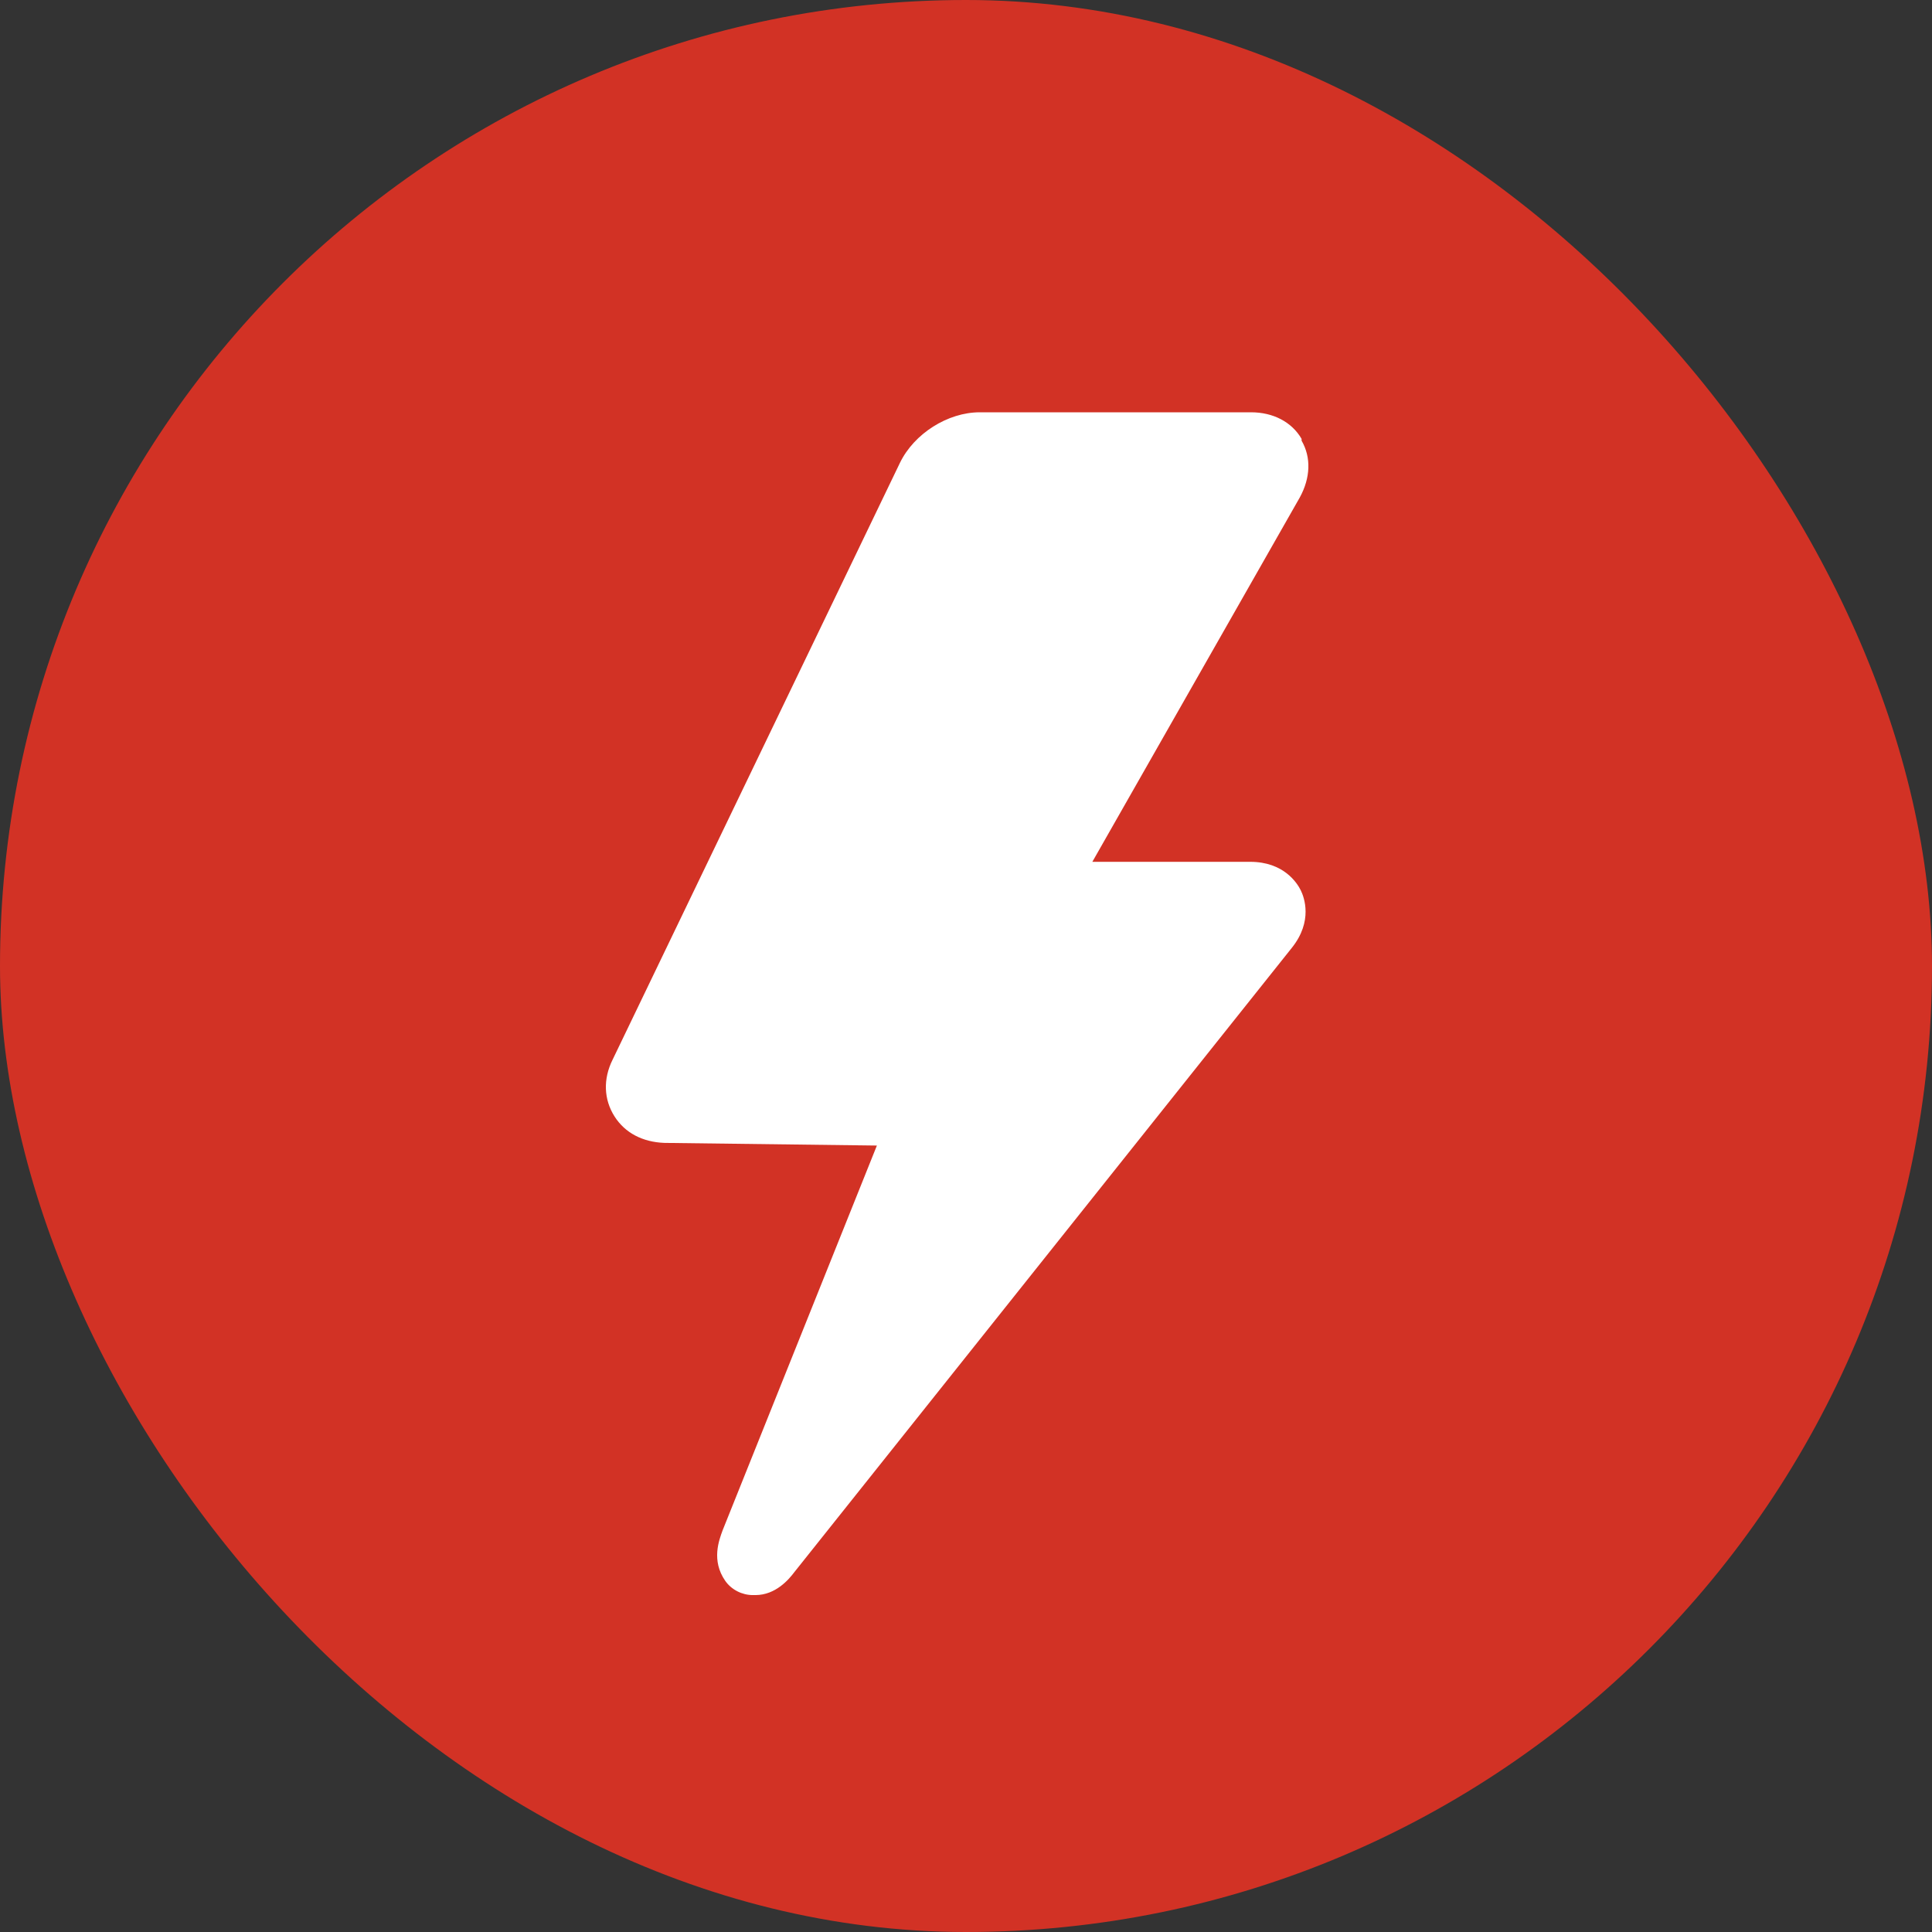
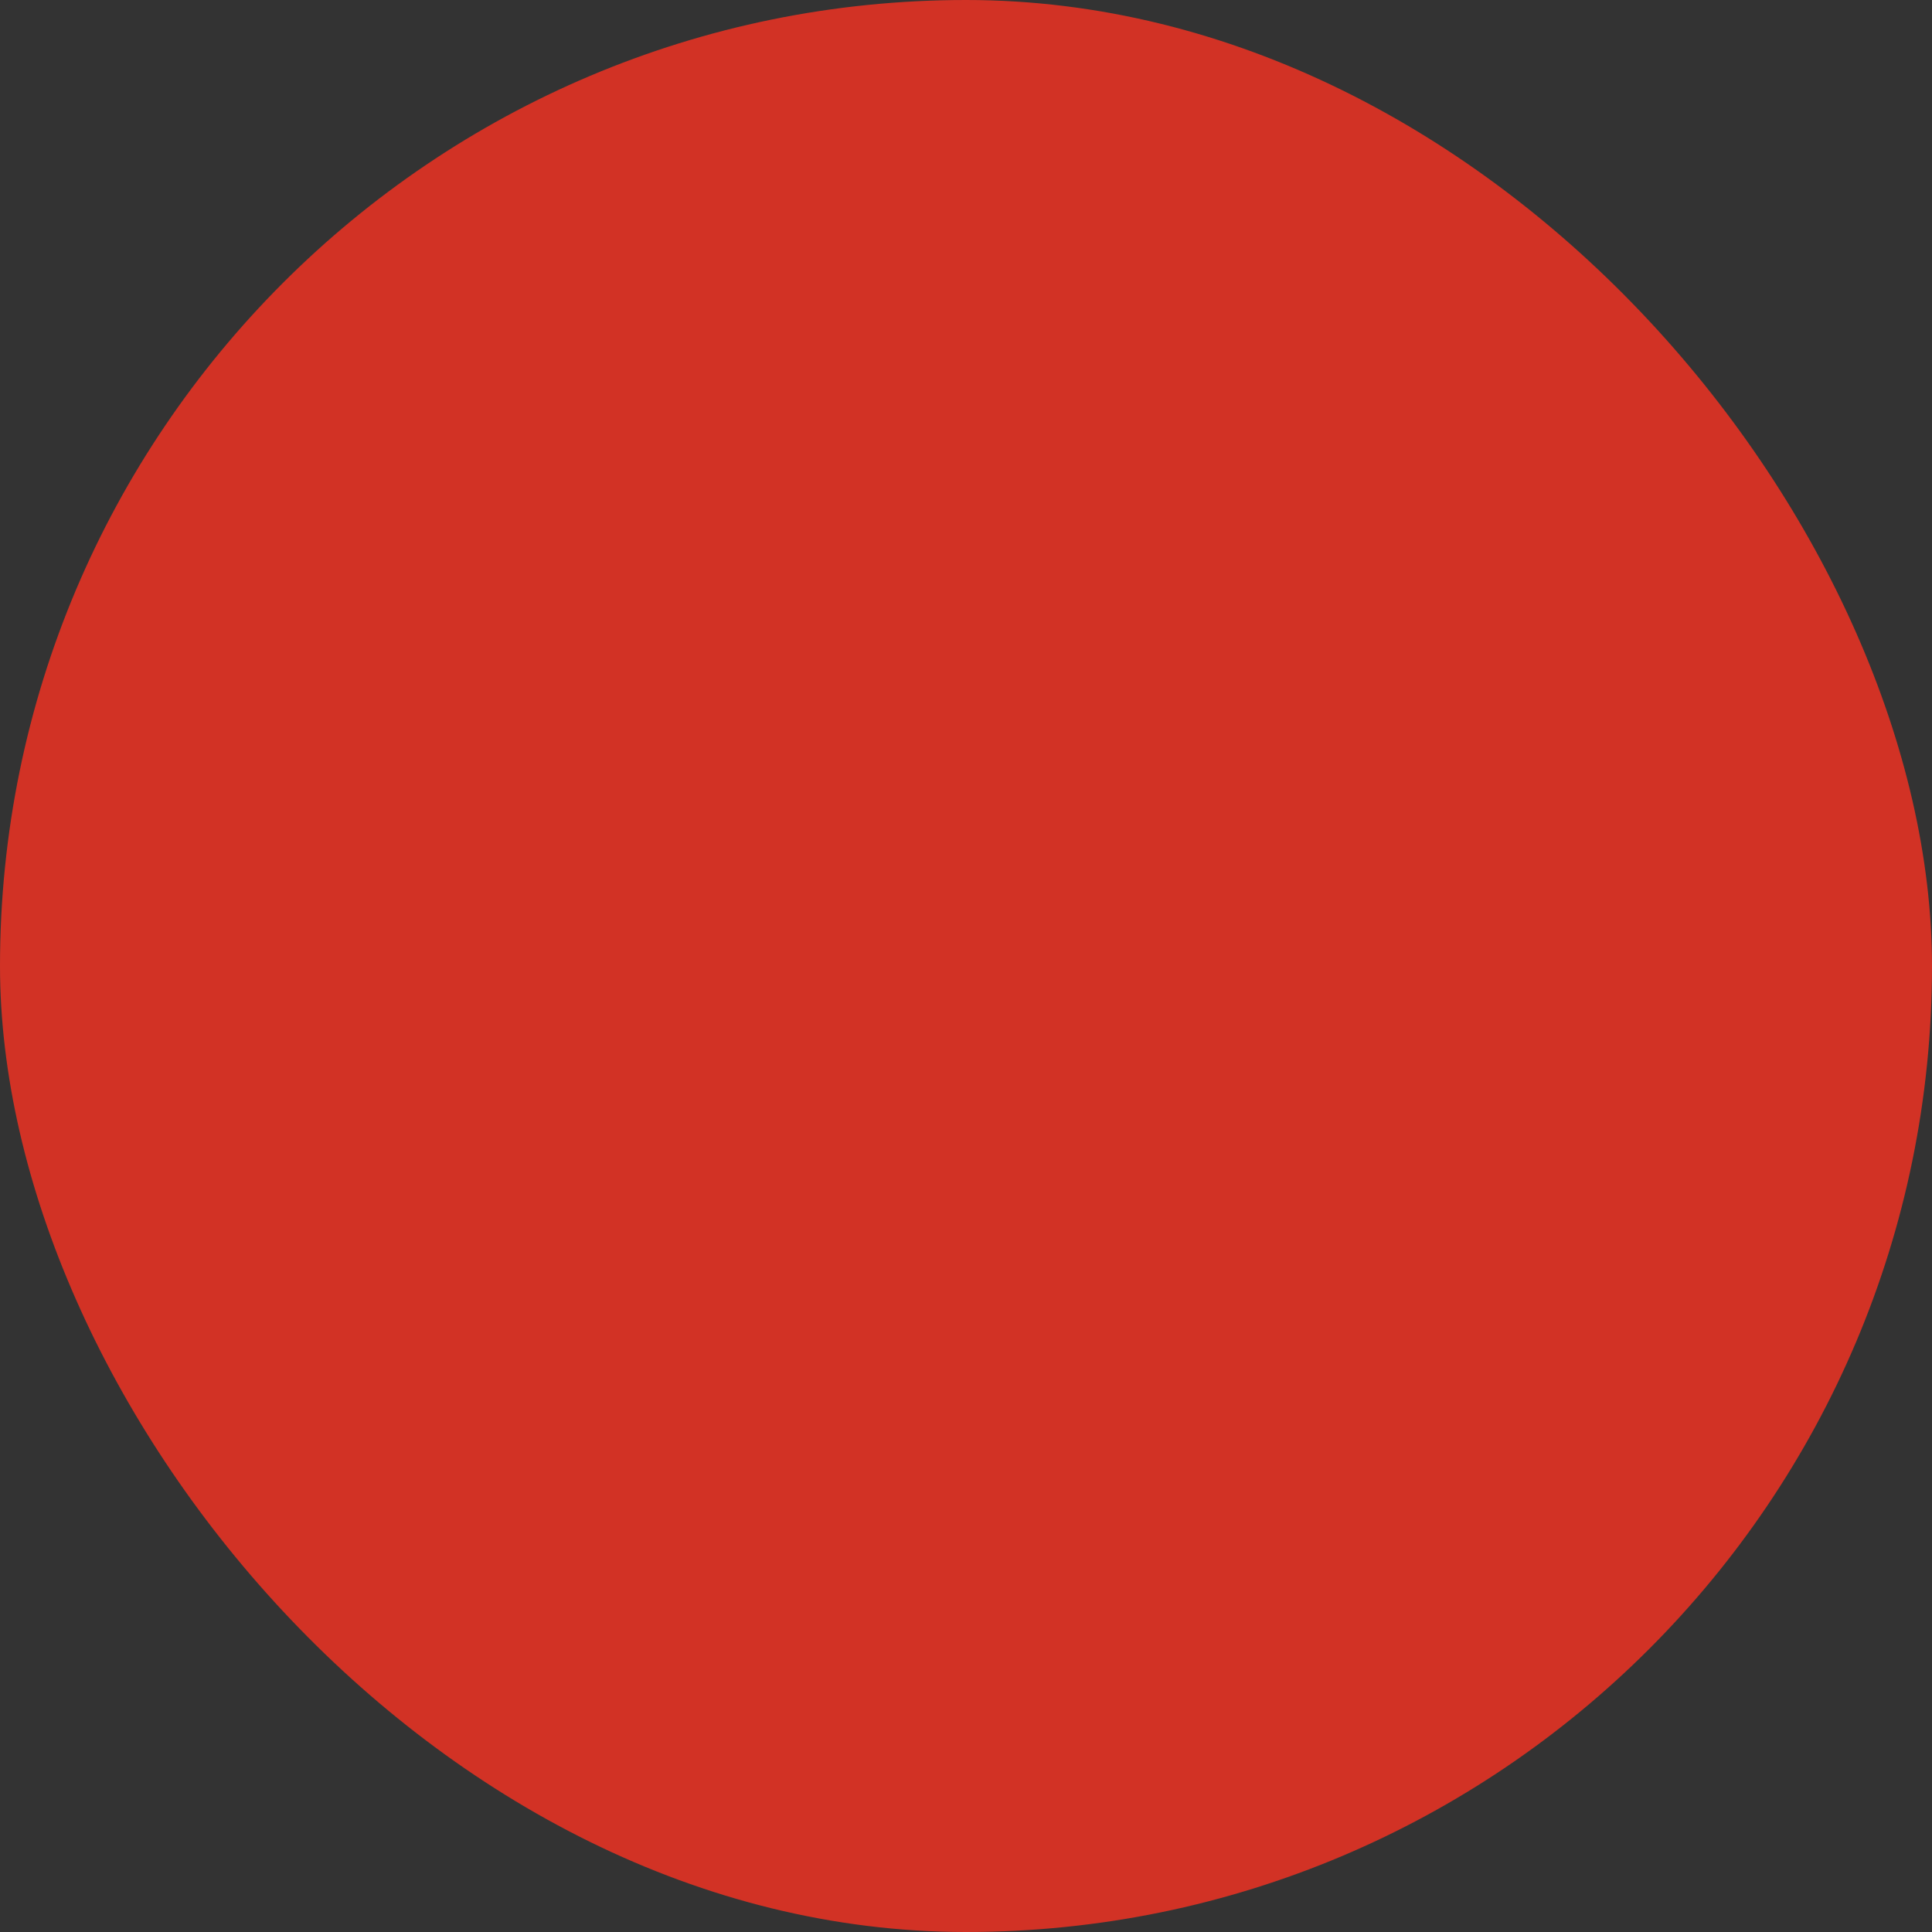
<svg xmlns="http://www.w3.org/2000/svg" id="Laag_2" data-name="Laag 2" viewBox="0 0 21.79 21.79">
  <rect x="0" y="0" width="21.79" height="21.79" fill="#333333" stroke="none" />
  <defs>
    <style>
      .cls-1 {
        fill: #fff;
      }

      .cls-2 {
        fill: #d23225;
      }
    </style>
  </defs>
  <g id="Laag_1-2" data-name="Laag 1">
    <rect class="cls-2" x="0" y="0" width="21.79" height="21.79" rx="10.9" ry="10.9" />
-     <path class="cls-1" d="M14.68,4.95c-.11-.19-.32-.3-.57-.3h-3.06c-.36,0-.74.24-.9.57l-3.24,6.73c-.11.22-.1.45.02.64.12.19.32.29.56.3l2.4.03-1.74,4.34c-.04.11-.13.34.03.57.07.1.19.16.31.16h.03c.23,0,.38-.18.44-.26l5.61-7.04c.24-.3.14-.57.1-.65-.04-.08-.19-.32-.57-.32h-1.78l2.34-4.11c.12-.22.13-.45.02-.64Z" />
  </g>
</svg>